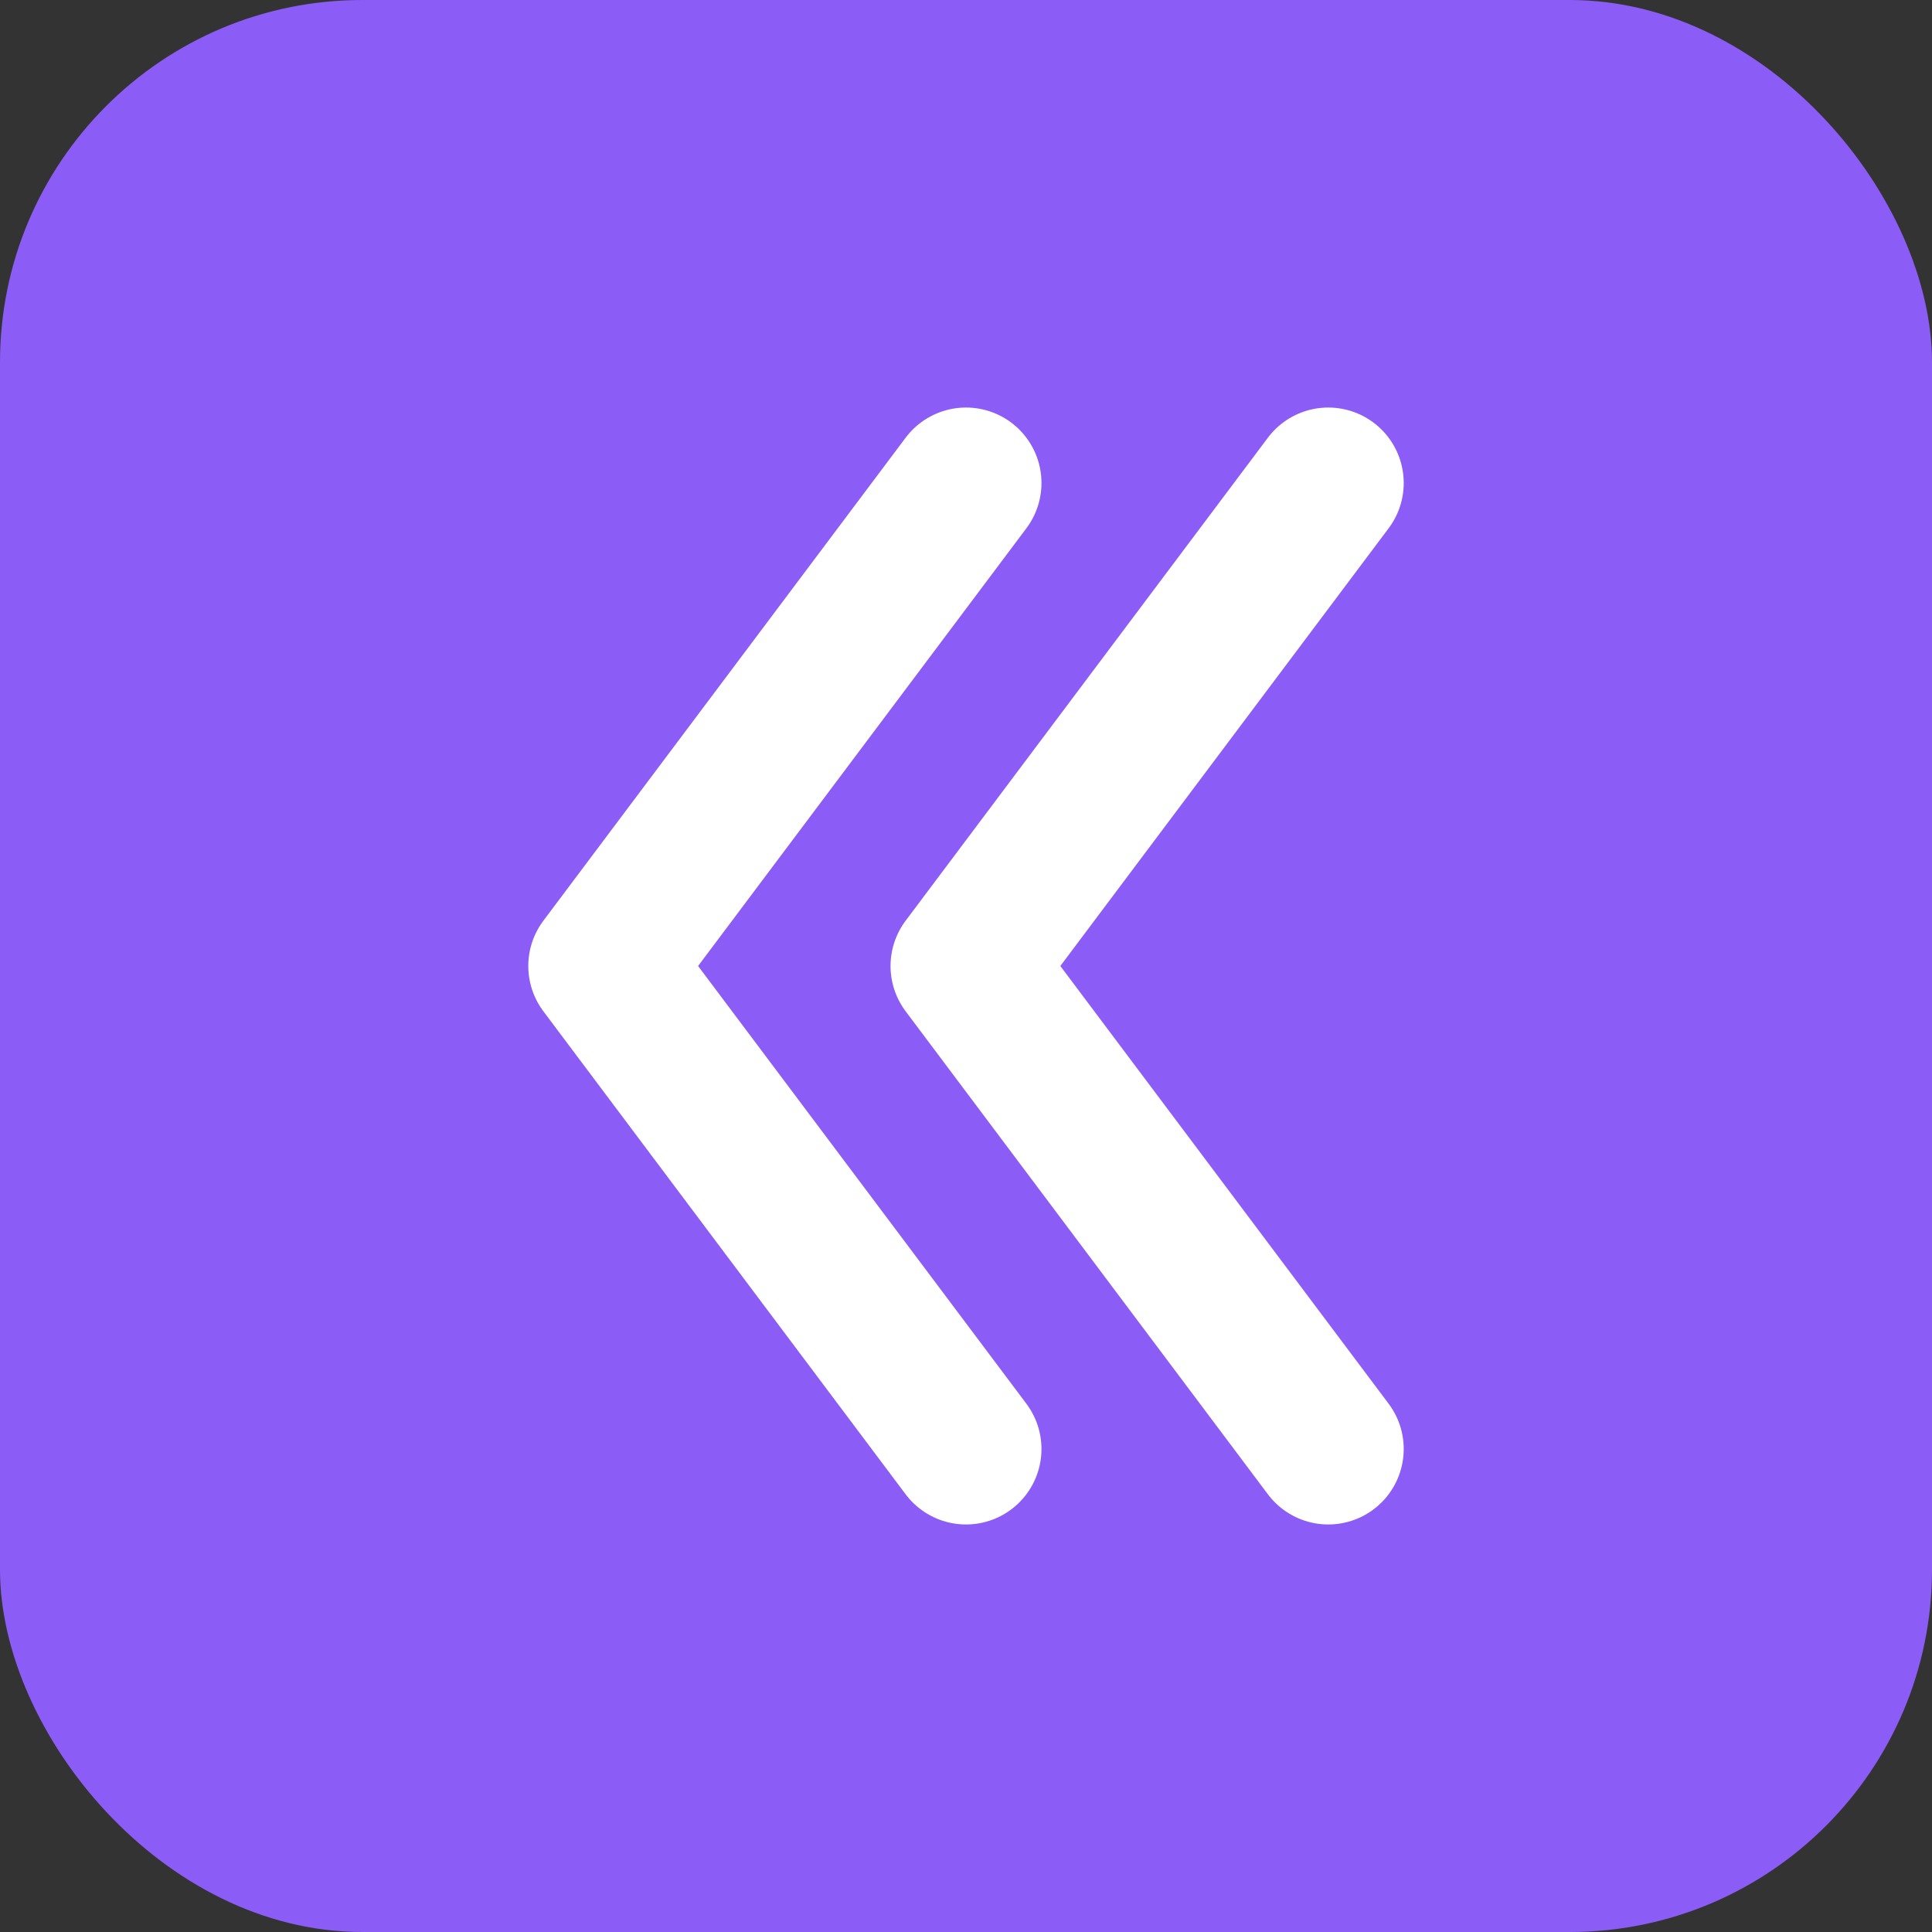
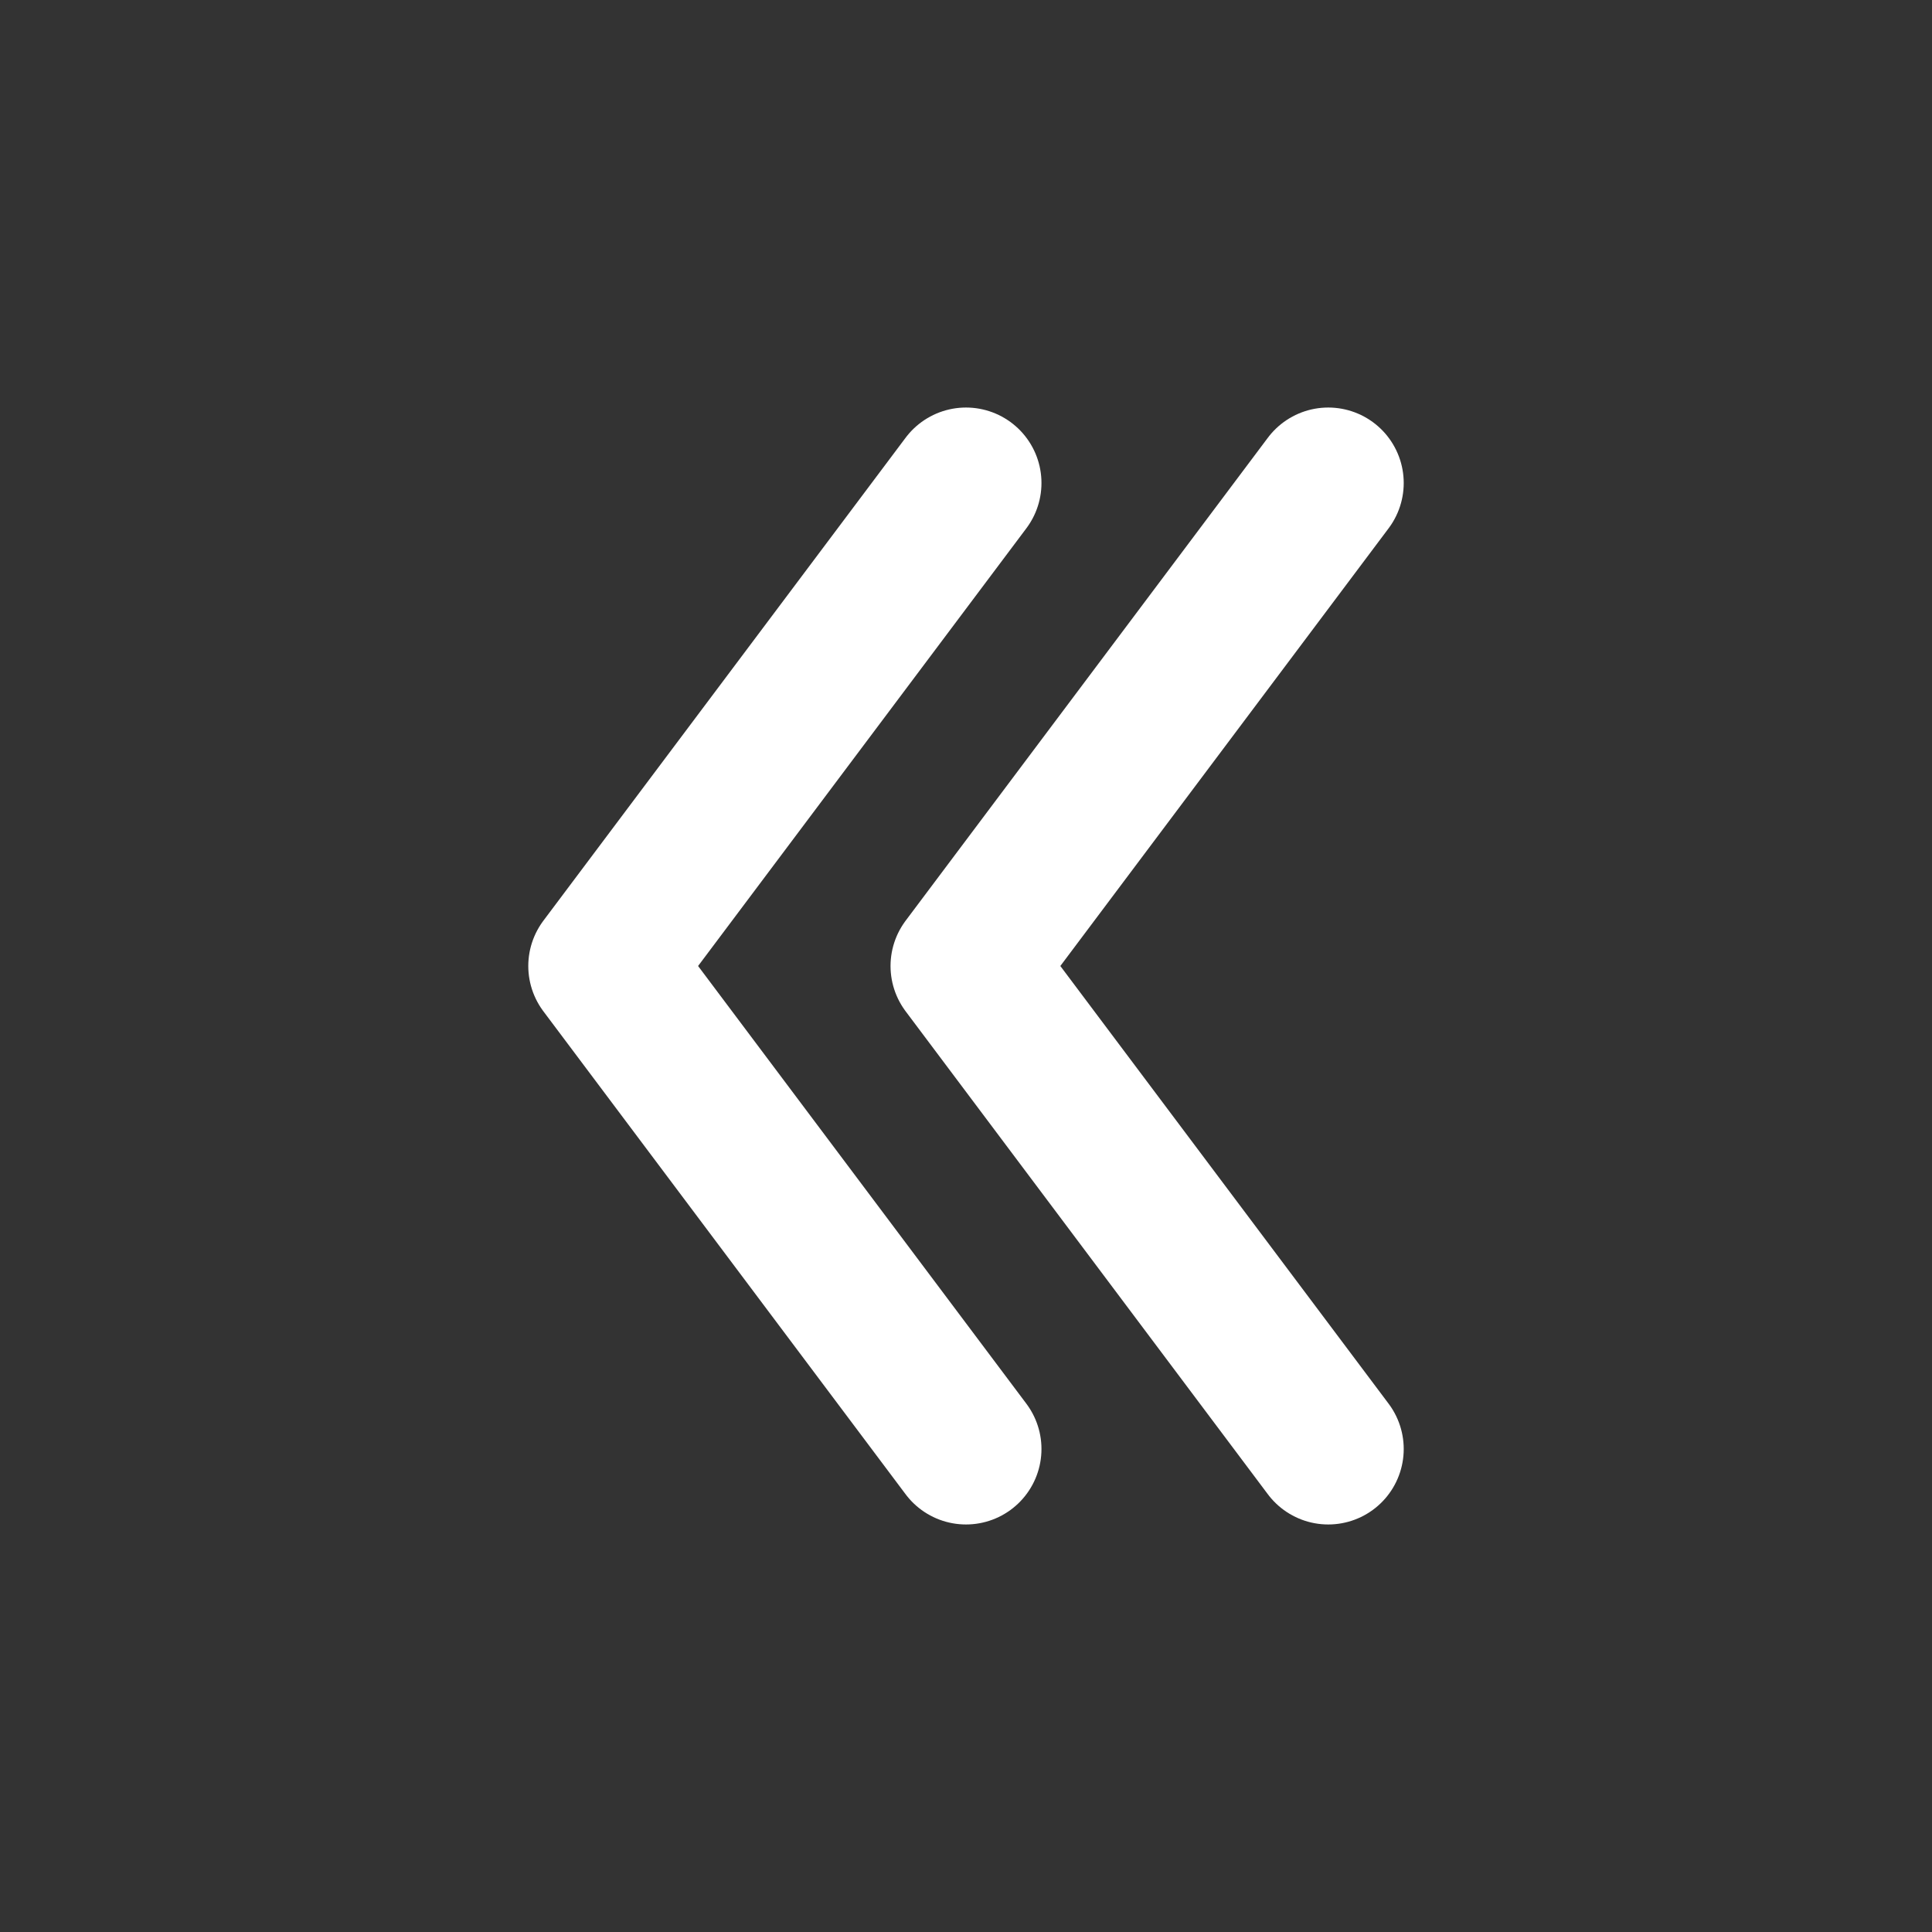
<svg xmlns="http://www.w3.org/2000/svg" width="32" height="32" viewBox="0 0 32 32" fill="none">
  <rect x="0" y="0" width="32" height="32" fill="#333333" stroke="none" />
-   <rect width="32" height="32" rx="6" fill="#8b5cf6" />
  <path d="M16 8L10 16L16 24M22 8L16 16L22 24" stroke="white" stroke-width="2.5" stroke-linecap="round" stroke-linejoin="round" />
</svg>